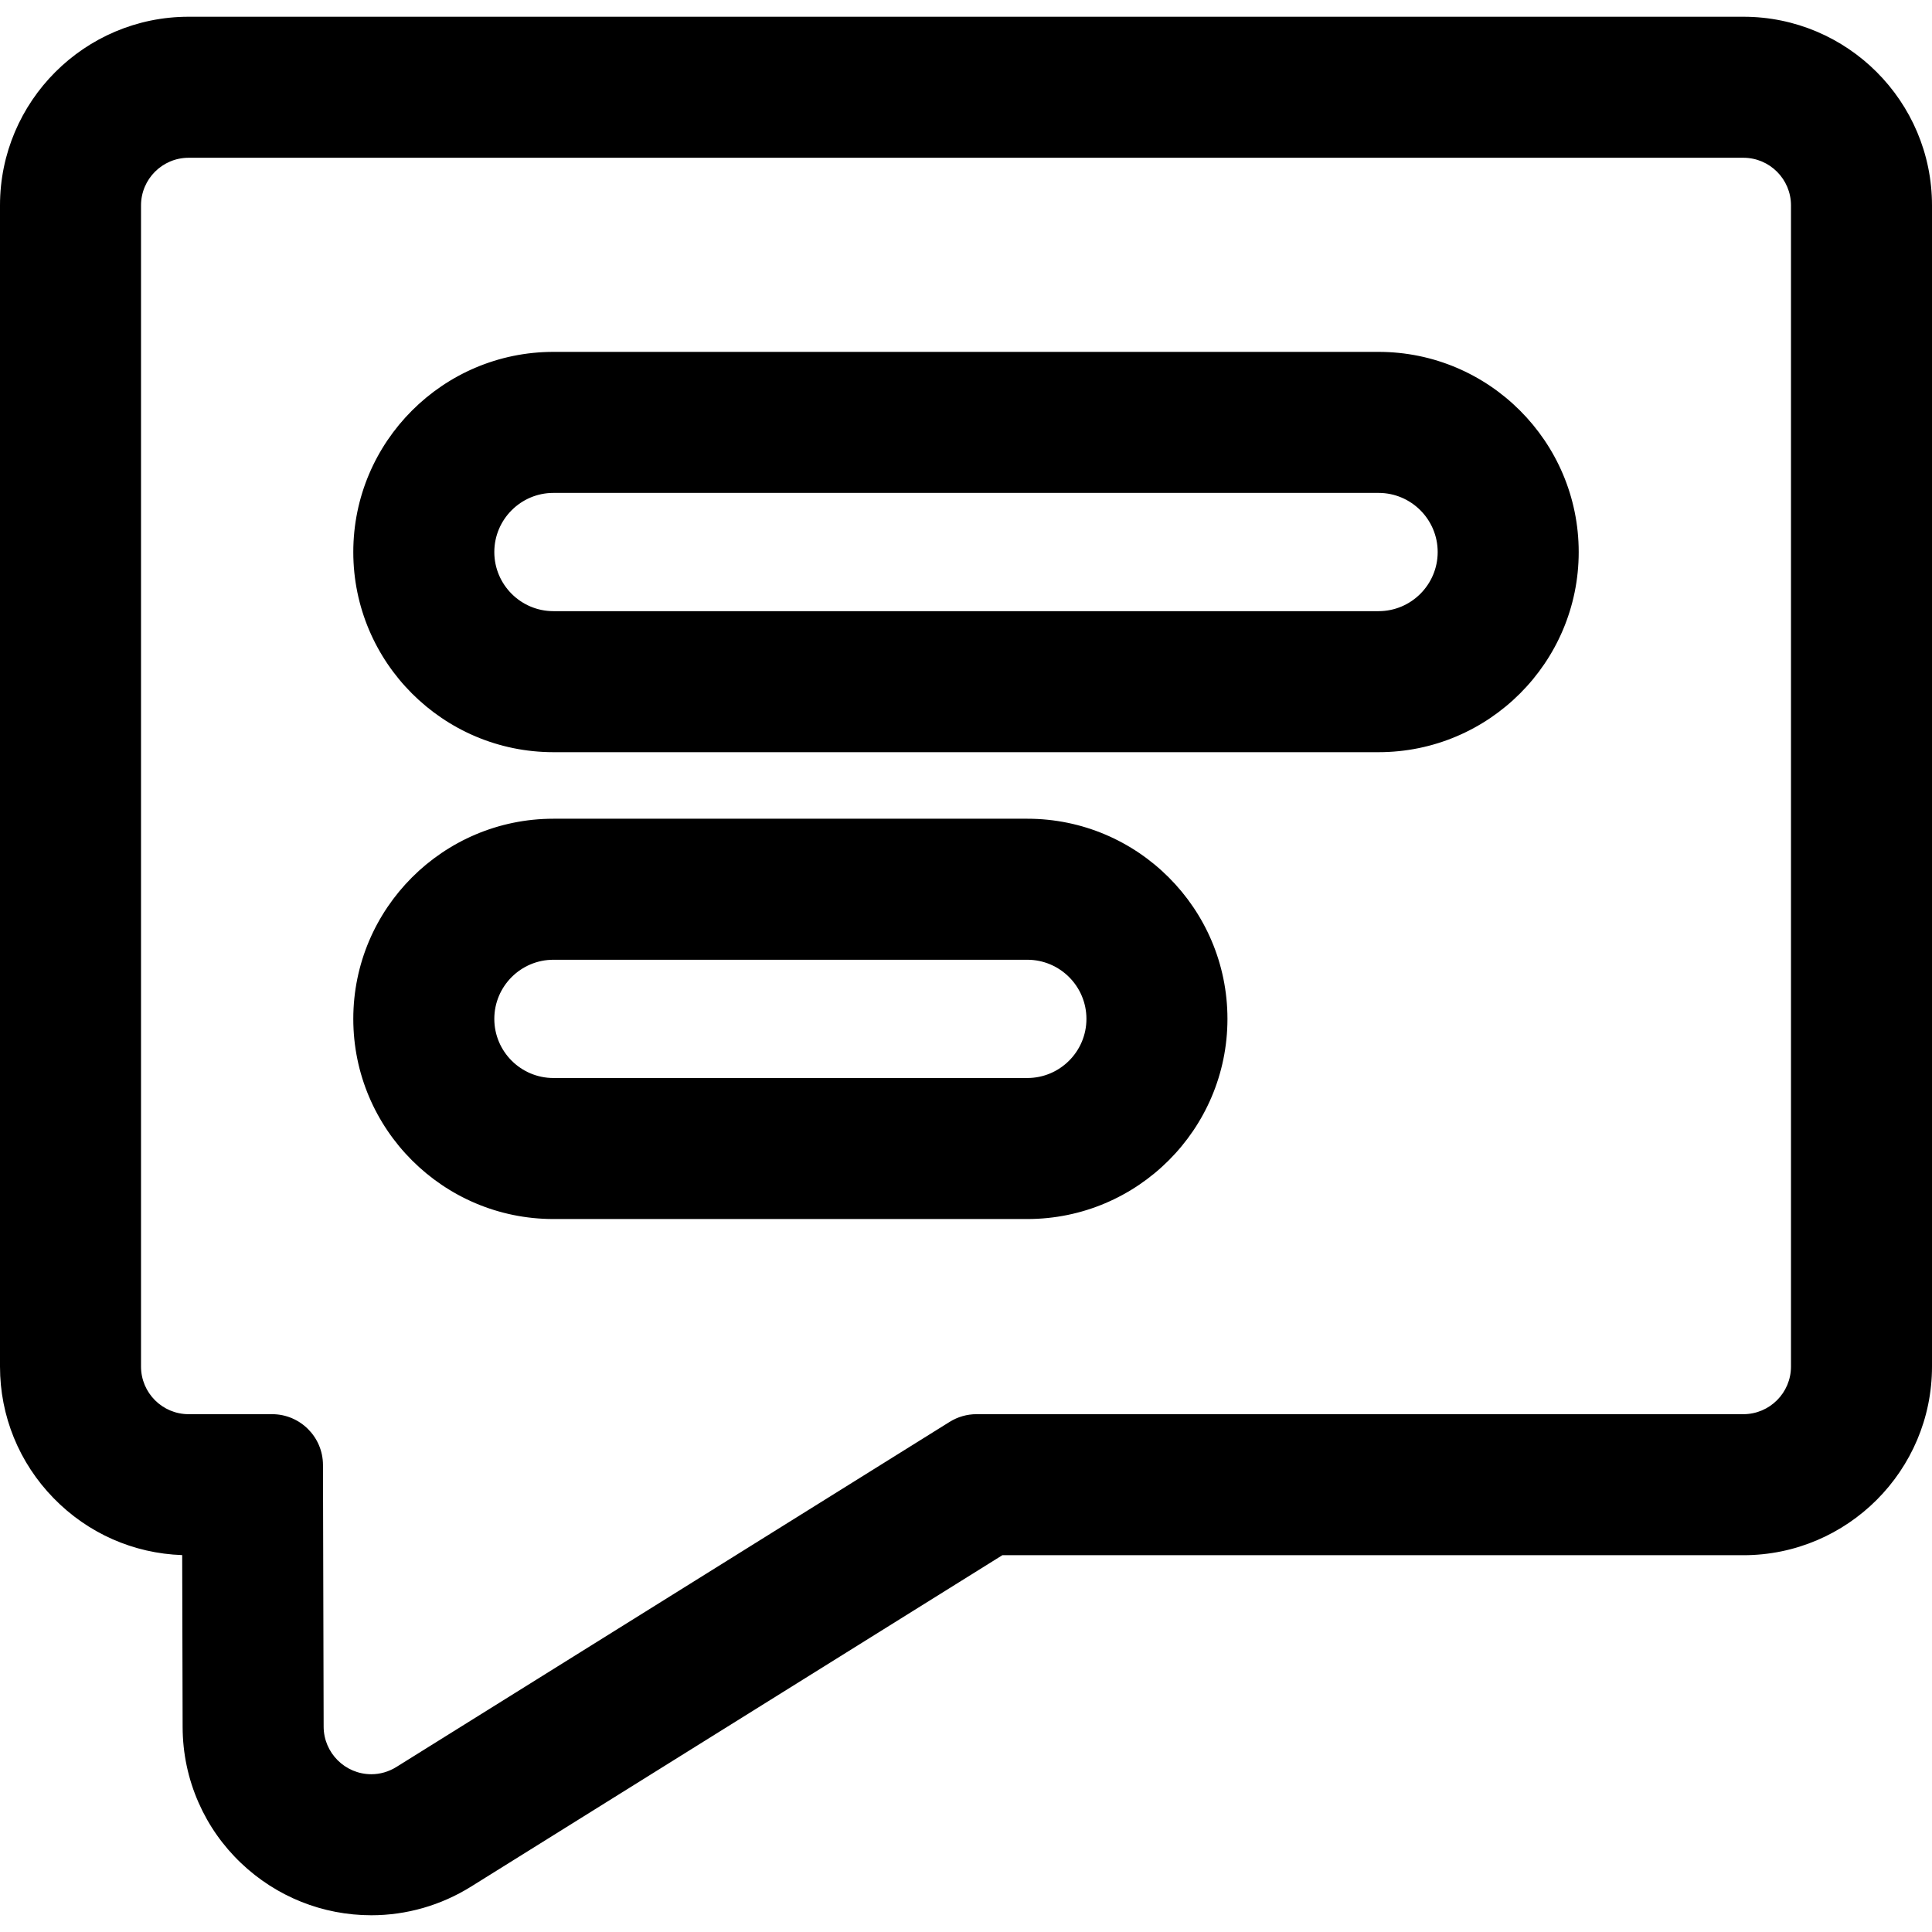
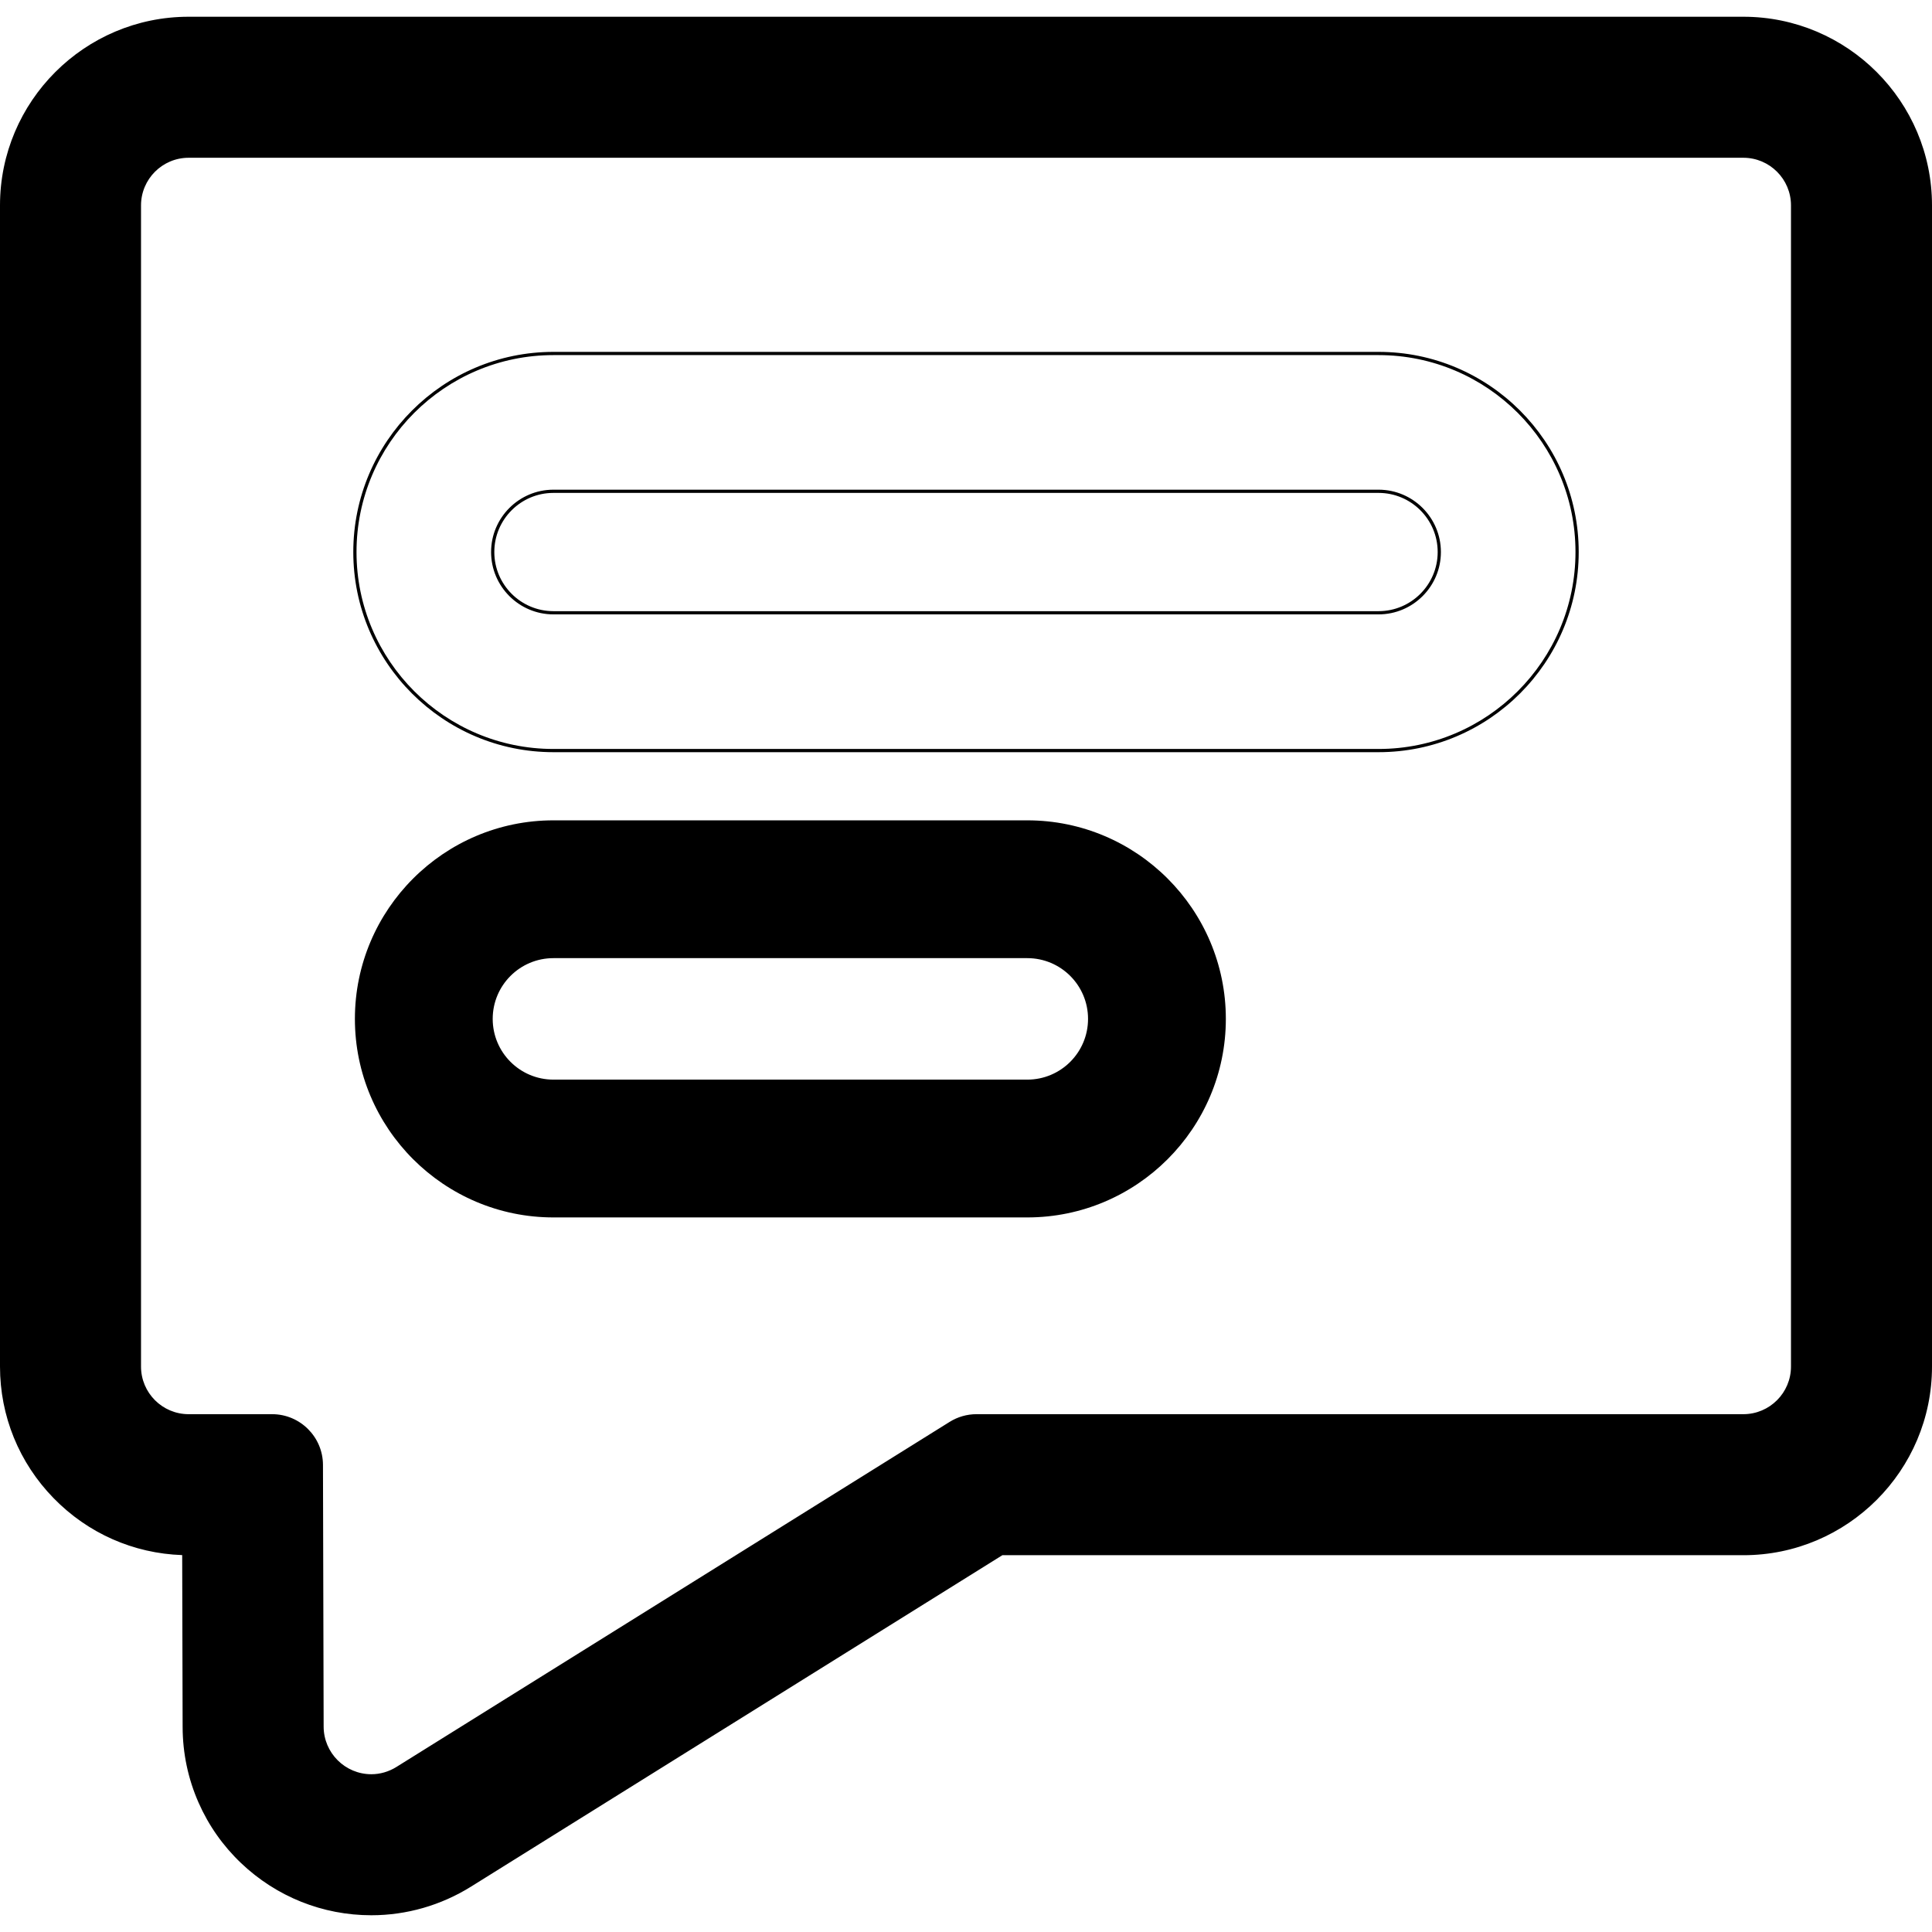
<svg xmlns="http://www.w3.org/2000/svg" fill="#000000" version="1.1" id="Capa_1" width="800px" height="800px" viewBox="0 0 600.619 600.619" xml:space="preserve">
  <g>
    <g>
      <path d="M541.979,5.707H58.64c-32.059,0-58.14,26.082-58.14,58.14V424.84c0,31.556,25.271,57.32,56.636,58.121l0.139,53.936    c0.021,8.118,1.679,15.971,4.928,23.339c3.092,7.013,7.483,13.259,13.048,18.563c10.903,10.391,25.18,16.113,40.197,16.113    c10.843,0,21.472-3.056,30.737-8.834l165.285-103.098h230.508c32.059,0,58.141-26.082,58.141-58.141V63.846    C600.119,31.788,574.037,5.707,541.979,5.707z M557.279,424.84c0,8.449-6.852,15.3-15.301,15.3H303.586    c-2.863,0-5.668,0.803-8.097,2.318L123.512,549.73c-2.582,1.61-5.357,2.343-8.064,2.343c-7.958,0-15.311-6.335-15.333-15.285    l-0.208-81.386c-0.022-8.435-6.866-15.261-15.3-15.261H58.64c-8.45,0-15.3-6.851-15.3-15.301V63.846c0-8.45,6.85-15.3,15.3-15.3    h483.338c8.449,0,15.301,6.85,15.301,15.3V424.84z" />
      <path d="M115.448,595.413c-15.147,0-29.545-5.771-40.542-16.251c-5.614-5.352-10.042-11.65-13.161-18.724    c-3.277-7.433-4.95-15.353-4.97-23.54l-0.137-53.451c-15.138-0.51-29.304-6.771-39.939-17.663C5.93,454.755,0,440.214,0,424.84    V63.846c0-32.334,26.306-58.64,58.64-58.64h483.338c32.335,0,58.641,26.306,58.641,58.64V424.84    c0,32.335-26.306,58.641-58.641,58.641H311.614L146.45,586.502C137.104,592.332,126.383,595.413,115.448,595.413z M58.64,6.207    C26.857,6.207,1,32.063,1,63.846V424.84c0,15.111,5.829,29.404,16.414,40.244c10.566,10.821,24.677,16.993,39.735,17.377    l0.486,0.013l0.14,54.422c0.021,8.048,1.664,15.833,4.885,23.138c3.065,6.952,7.417,13.145,12.936,18.403    c10.81,10.302,24.963,15.976,39.852,15.976c10.748,0,21.285-3.028,30.473-8.758l165.406-103.174h230.651    c31.783,0,57.641-25.857,57.641-57.641V63.846c0-31.783-25.857-57.64-57.641-57.64H58.64z M115.448,552.573    c-8.709,0-15.812-7.081-15.833-15.784l-0.208-81.386c-0.021-8.14-6.661-14.762-14.8-14.762H58.64c-8.712,0-15.8-7.088-15.8-15.801    V63.846c0-8.712,7.088-15.8,15.8-15.8h483.338c8.713,0,15.801,7.088,15.801,15.8V424.84c0,8.712-7.088,15.8-15.801,15.8H303.586    c-2.772,0-5.481,0.775-7.833,2.242L123.777,550.154C121.24,551.737,118.36,552.573,115.448,552.573z M58.64,49.046    c-8.161,0-14.8,6.639-14.8,14.8V424.84c0,8.161,6.639,14.801,14.8,14.801h25.966c8.689,0,15.777,7.069,15.8,15.76l0.208,81.386    c0.021,8.153,6.675,14.786,14.833,14.786c2.725,0,5.421-0.784,7.799-2.267l171.977-107.271c2.51-1.566,5.402-2.395,8.362-2.395    h238.393c8.161,0,14.801-6.639,14.801-14.8V63.846c0-8.161-6.64-14.8-14.801-14.8H58.64z" />
    </g>
    <g>
-       <path d="M428.564,109.893h-256.51c-34.034,0-61.723,27.689-61.723,61.723c0,34.034,27.688,61.723,61.723,61.723h256.51    c34.033,0,61.723-27.688,61.723-61.723C490.287,137.582,462.598,109.893,428.564,109.893z M428.564,190.499h-256.51    c-10.429,0-18.883-8.454-18.883-18.882c0-10.429,8.454-18.883,18.883-18.883h256.51c10.43,0,18.883,8.454,18.883,18.883    C447.447,182.045,438.992,190.499,428.564,190.499z" />
      <path d="M428.564,233.838h-256.51c-34.31,0-62.223-27.913-62.223-62.223s27.913-62.223,62.223-62.223h256.51    c34.31,0,62.223,27.913,62.223,62.223S462.874,233.838,428.564,233.838z M172.054,110.393c-33.758,0-61.223,27.464-61.223,61.223    s27.464,61.223,61.223,61.223h256.51c33.759,0,61.223-27.464,61.223-61.223s-27.464-61.223-61.223-61.223H172.054z     M428.564,190.999h-256.51c-10.688,0-19.383-8.695-19.383-19.382s8.695-19.383,19.383-19.383h256.51    c10.688,0,19.383,8.695,19.383,19.383S439.252,190.999,428.564,190.999z M172.054,153.234c-10.136,0-18.383,8.247-18.383,18.383    s8.247,18.382,18.383,18.382h256.51c10.137,0,18.383-8.246,18.383-18.382s-8.246-18.383-18.383-18.383H172.054z" />
    </g>
    <g>
      <path d="M319.367,255.027H172.054c-34.034,0-61.723,27.688-61.723,61.723s27.688,61.723,61.723,61.723h147.313    c34.033,0,61.723-27.688,61.723-61.723C381.09,282.715,353.4,255.027,319.367,255.027z M319.367,335.632H172.054    c-10.429,0-18.883-8.454-18.883-18.883c0-10.43,8.454-18.883,18.883-18.883h147.313c10.43,0,18.883,8.454,18.883,18.883    S329.795,335.632,319.367,335.632z" />
-       <path d="M319.367,378.972H172.054c-34.31,0-62.223-27.913-62.223-62.223s27.913-62.223,62.223-62.223h147.313    c34.31,0,62.223,27.913,62.223,62.223S353.677,378.972,319.367,378.972z M172.054,255.527c-33.758,0-61.223,27.464-61.223,61.223    c0,33.758,27.464,61.223,61.223,61.223h147.313c33.758,0,61.223-27.465,61.223-61.223c0-33.758-27.465-61.223-61.223-61.223    H172.054z M319.367,336.132H172.054c-10.688,0-19.383-8.695-19.383-19.383s8.695-19.383,19.383-19.383h147.313    c10.688,0,19.383,8.695,19.383,19.383S330.055,336.132,319.367,336.132z M172.054,298.367c-10.136,0-18.383,8.246-18.383,18.383    s8.247,18.383,18.383,18.383h147.313c10.137,0,18.383-8.246,18.383-18.383s-8.246-18.383-18.383-18.383H172.054z" />
    </g>
  </g>
</svg>